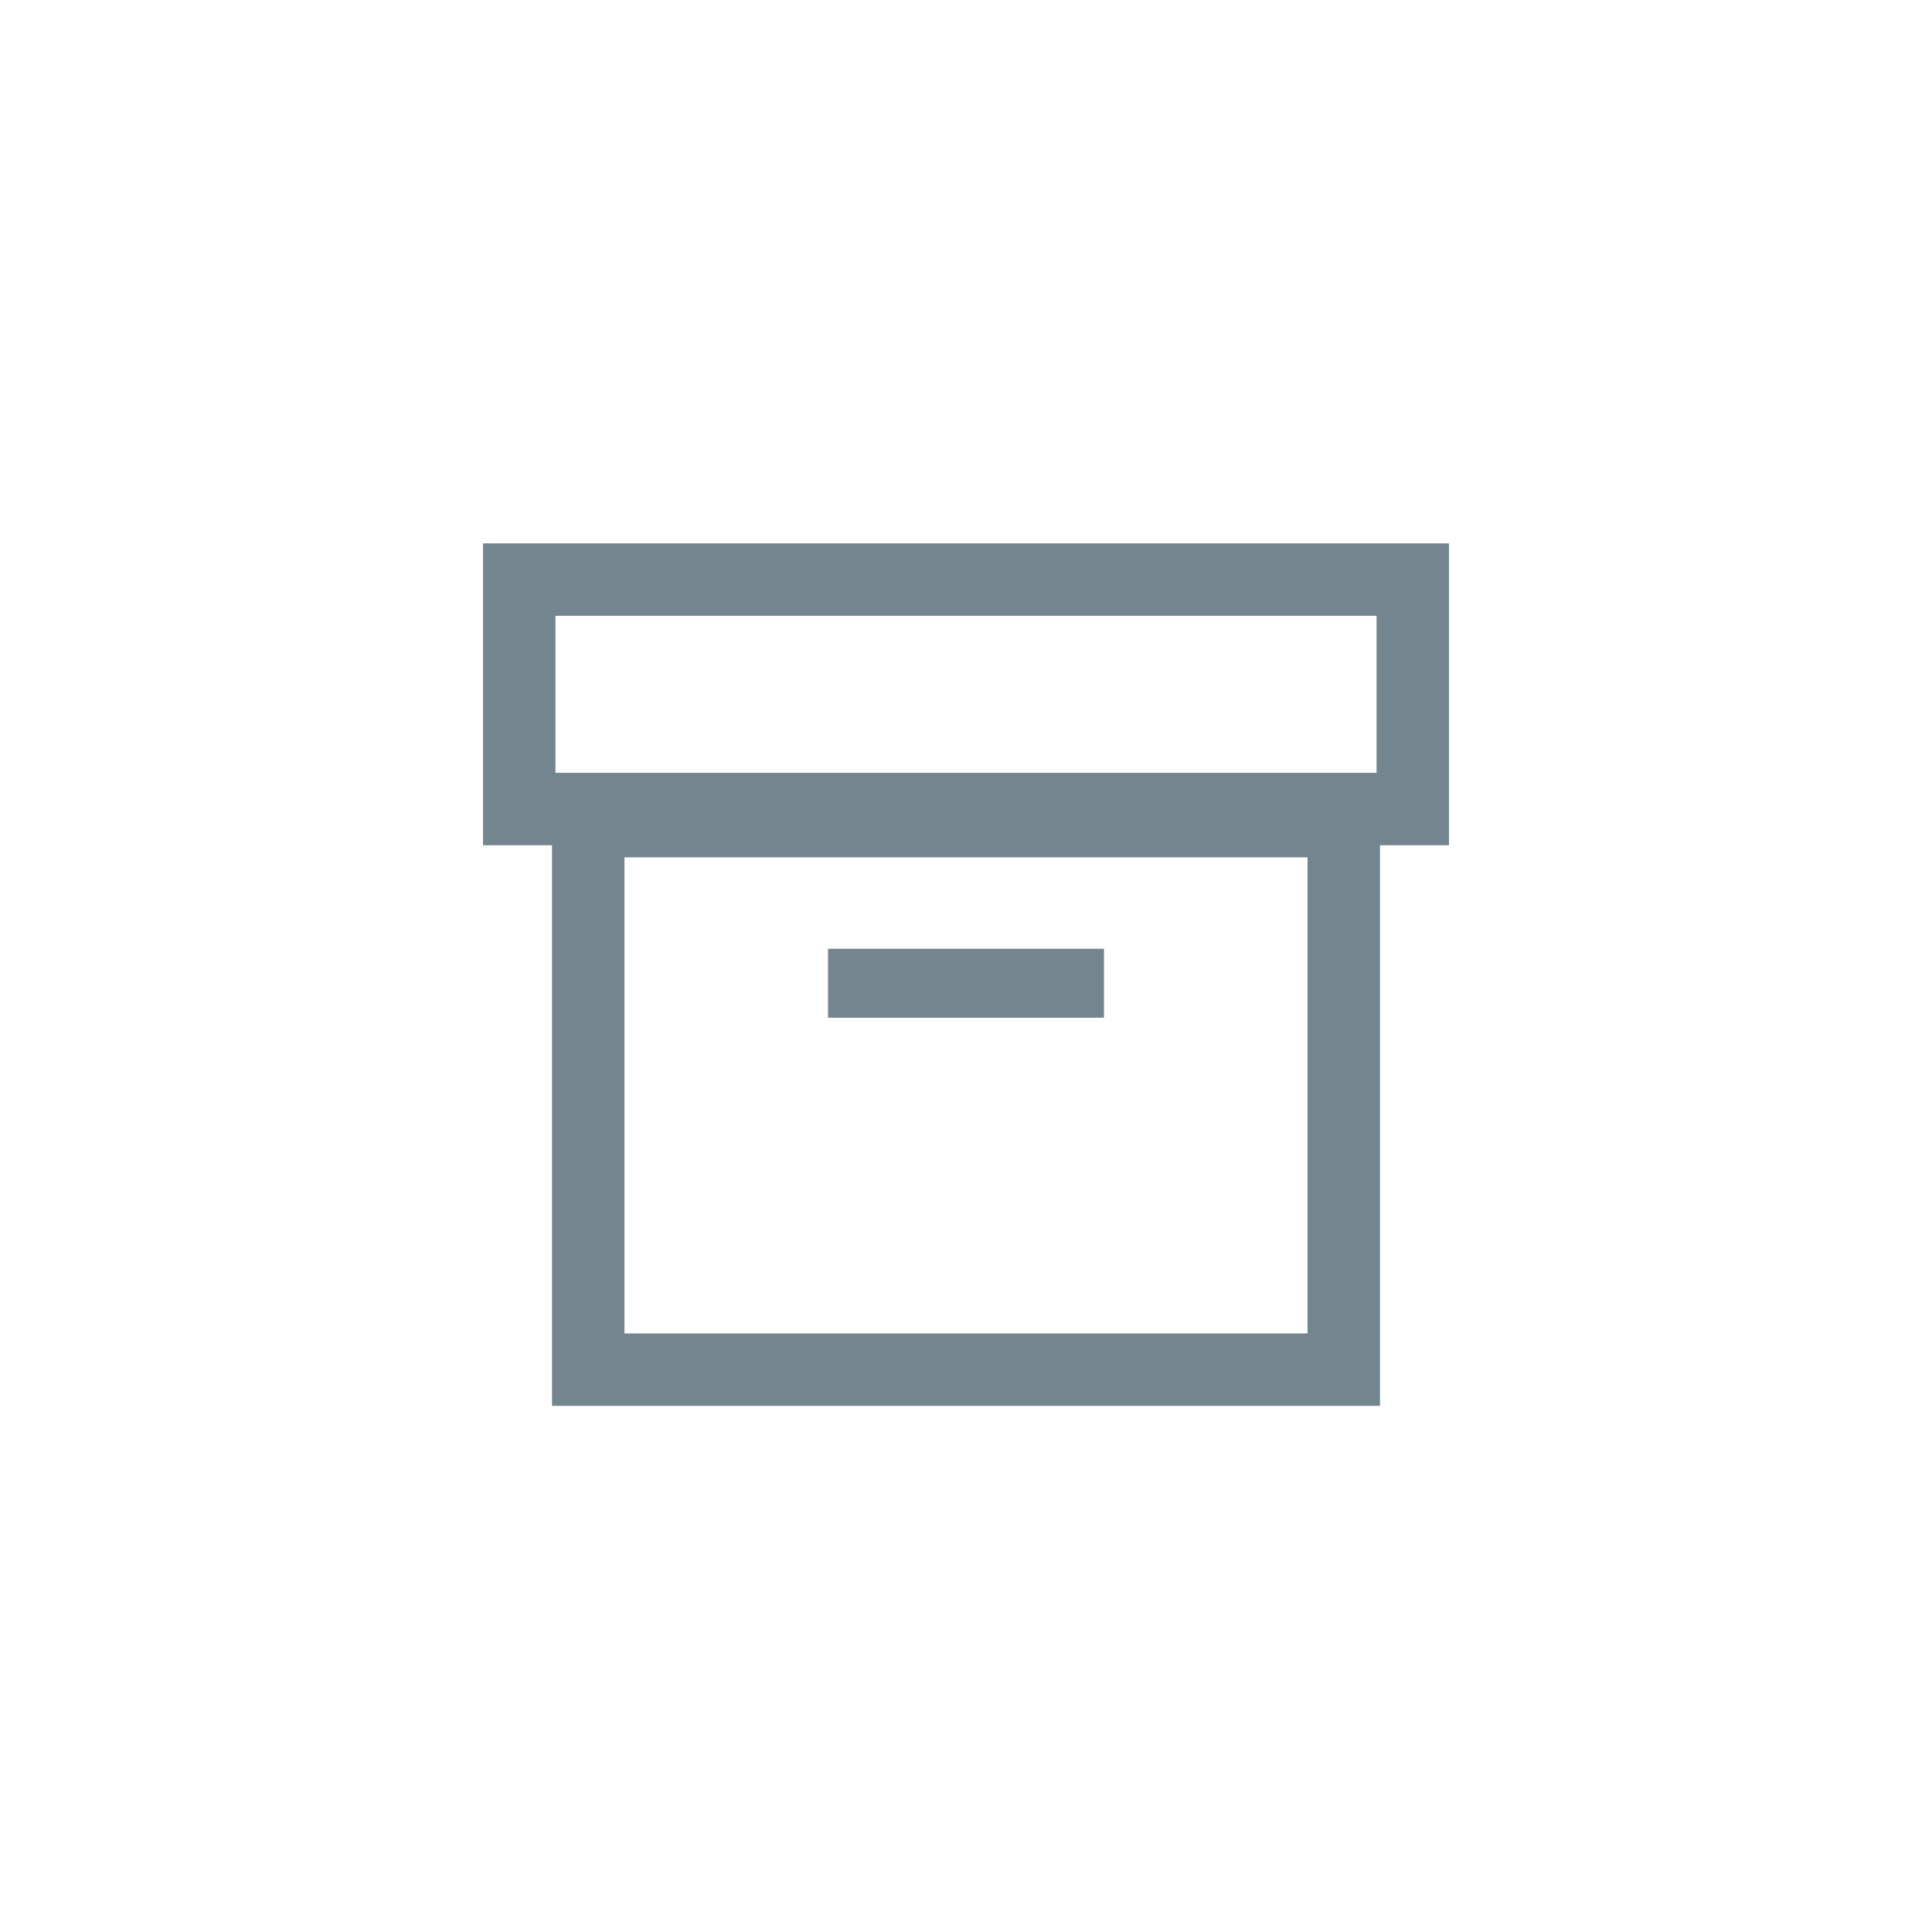
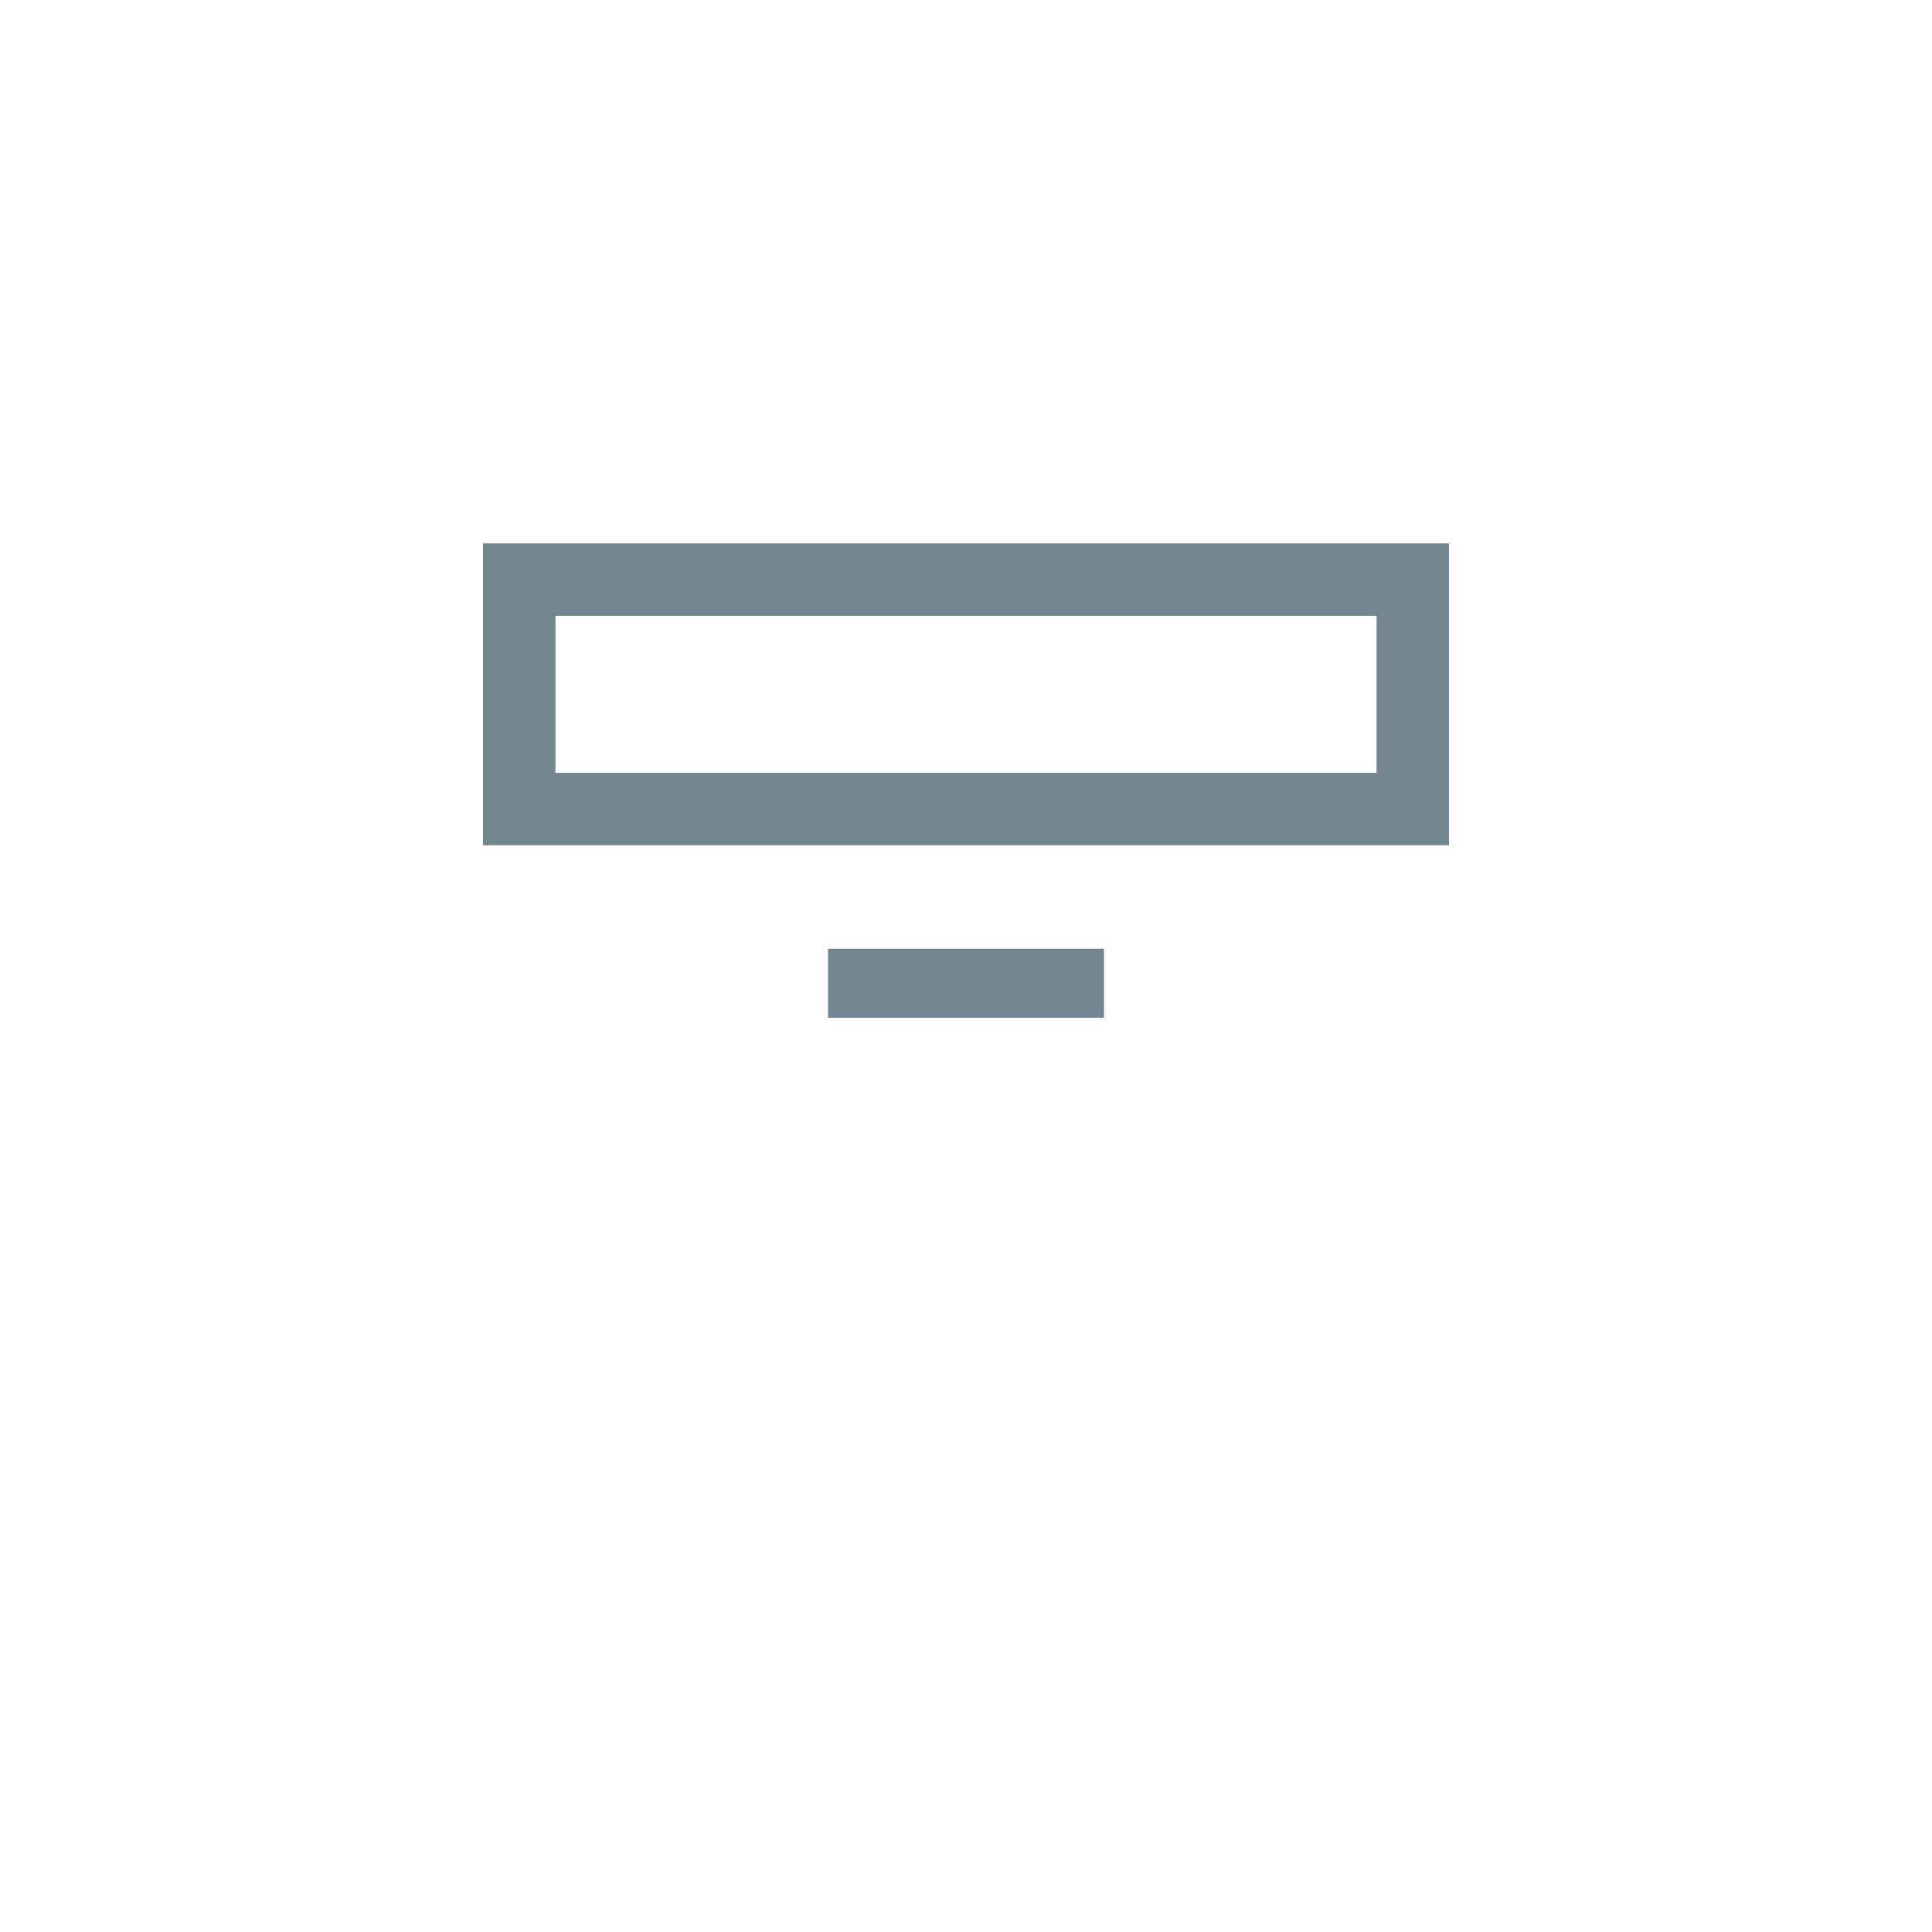
<svg xmlns="http://www.w3.org/2000/svg" width="32" height="32" viewBox="0 0 32 32" fill="none">
  <rect x="14" y="16" width="4" height="0.571" stroke="#73858F" stroke-width="0.571" />
-   <rect x="9.743" y="13.6" width="12.514" height="9.086" stroke="#73858F" stroke-width="1.2" />
  <rect x="8.6" y="9.6" width="14.8" height="3.8" stroke="#73858F" stroke-width="1.2" />
</svg>